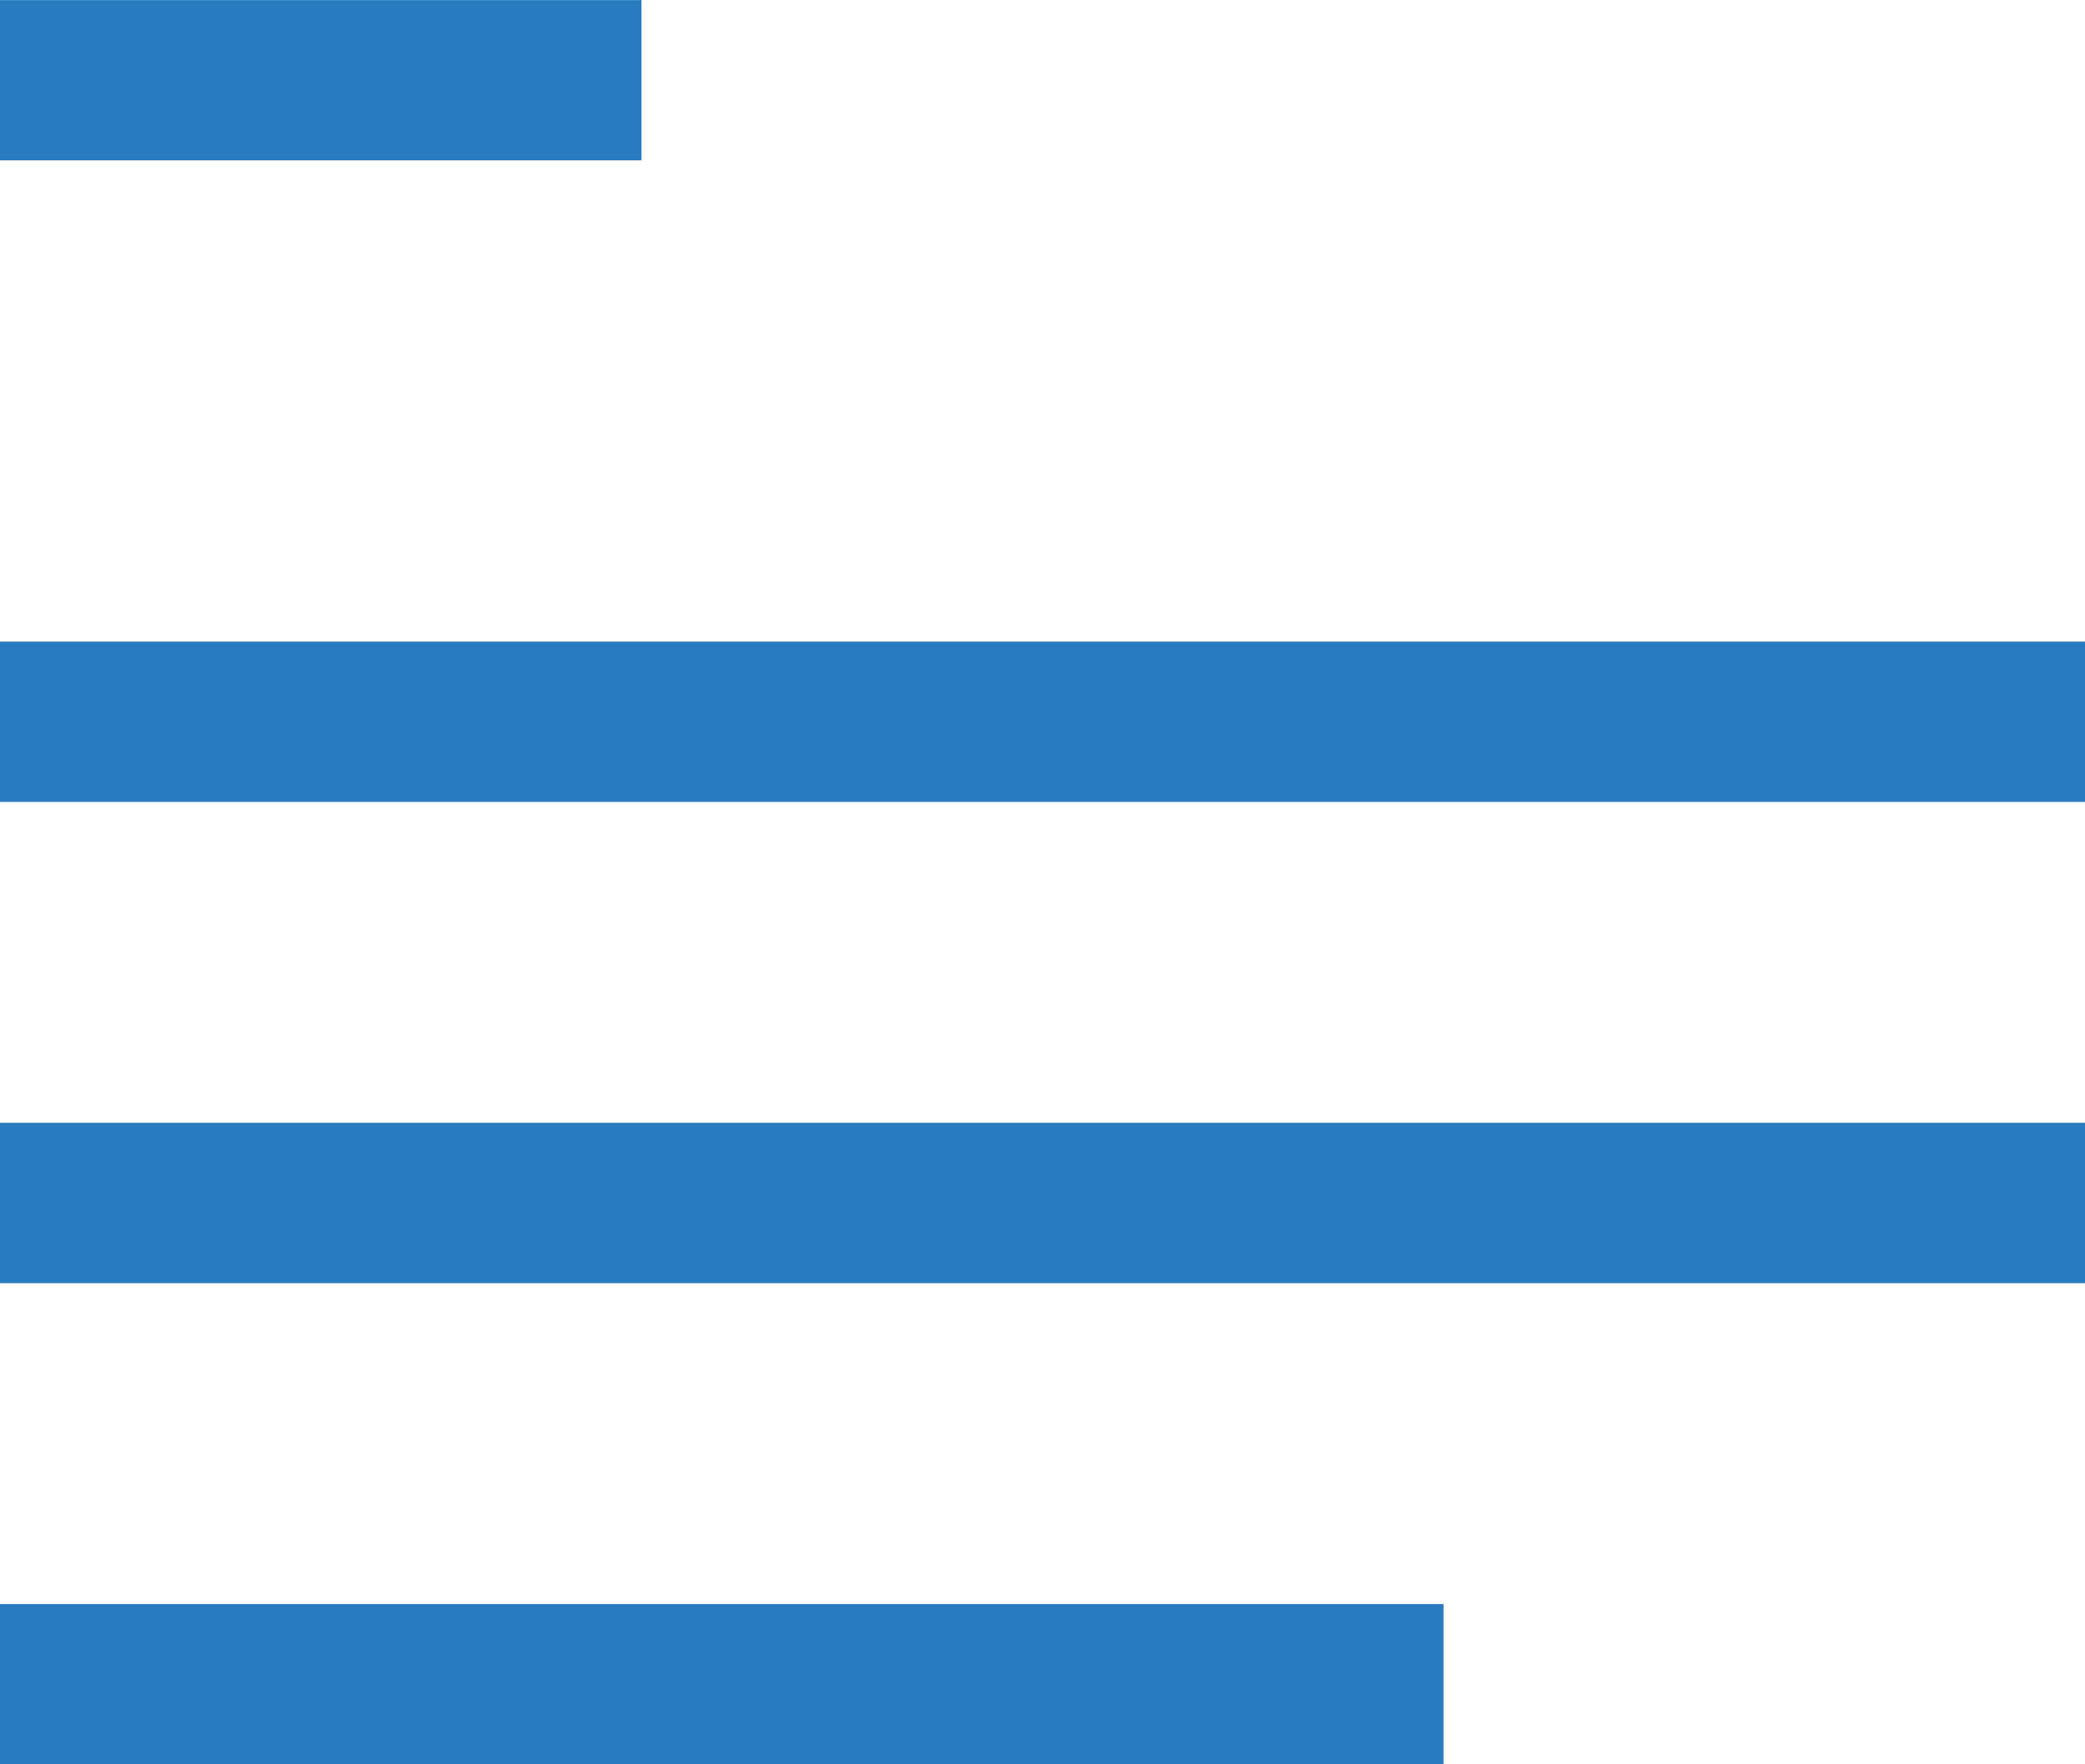
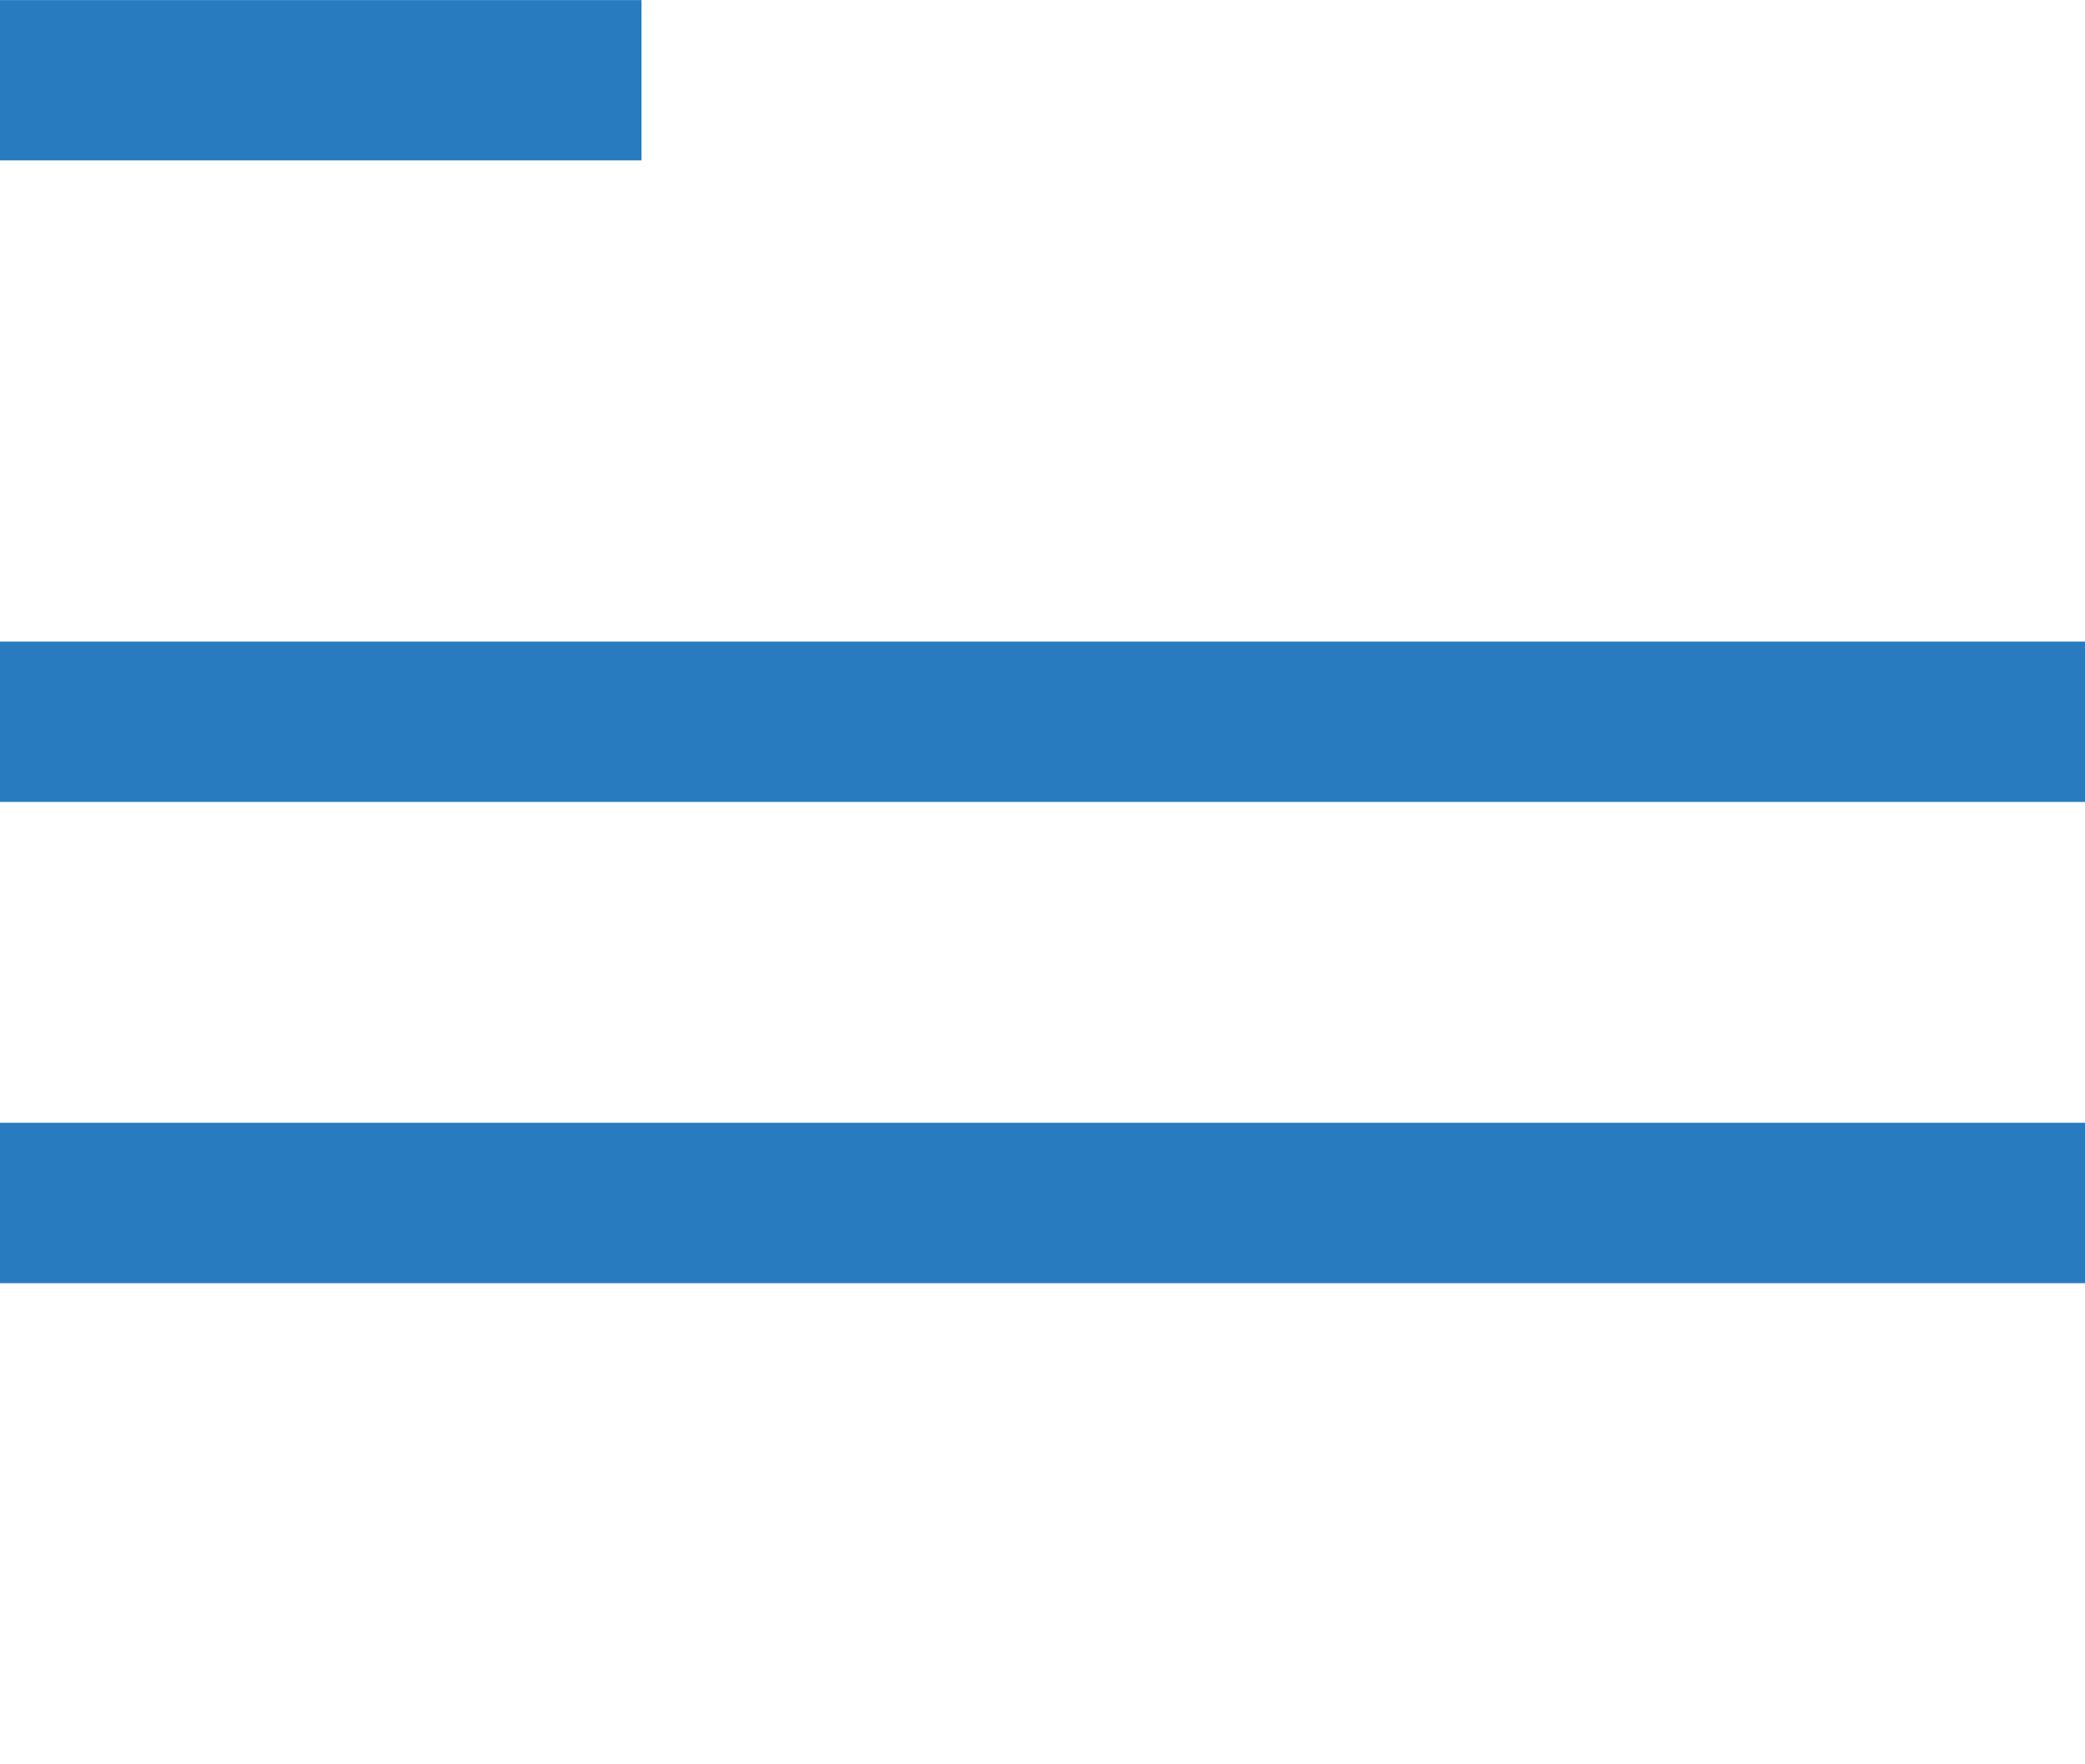
<svg xmlns="http://www.w3.org/2000/svg" version="1.1" id="Calque_1" x="0px" y="0px" width="25px" height="21.154px" viewBox="0 0 25 21.154" enable-background="new 0 0 25 21.154" xml:space="preserve">
  <rect y="7.693" fill="#287BBF" width="25" height="1.922" />
  <rect y="0.001" fill="#287BBF" width="7.692" height="1.922" />
  <rect y="13.462" fill="#287BBF" width="25" height="1.923" />
-   <rect y="19.232" fill="#287BBF" width="17.308" height="1.922" />
</svg>